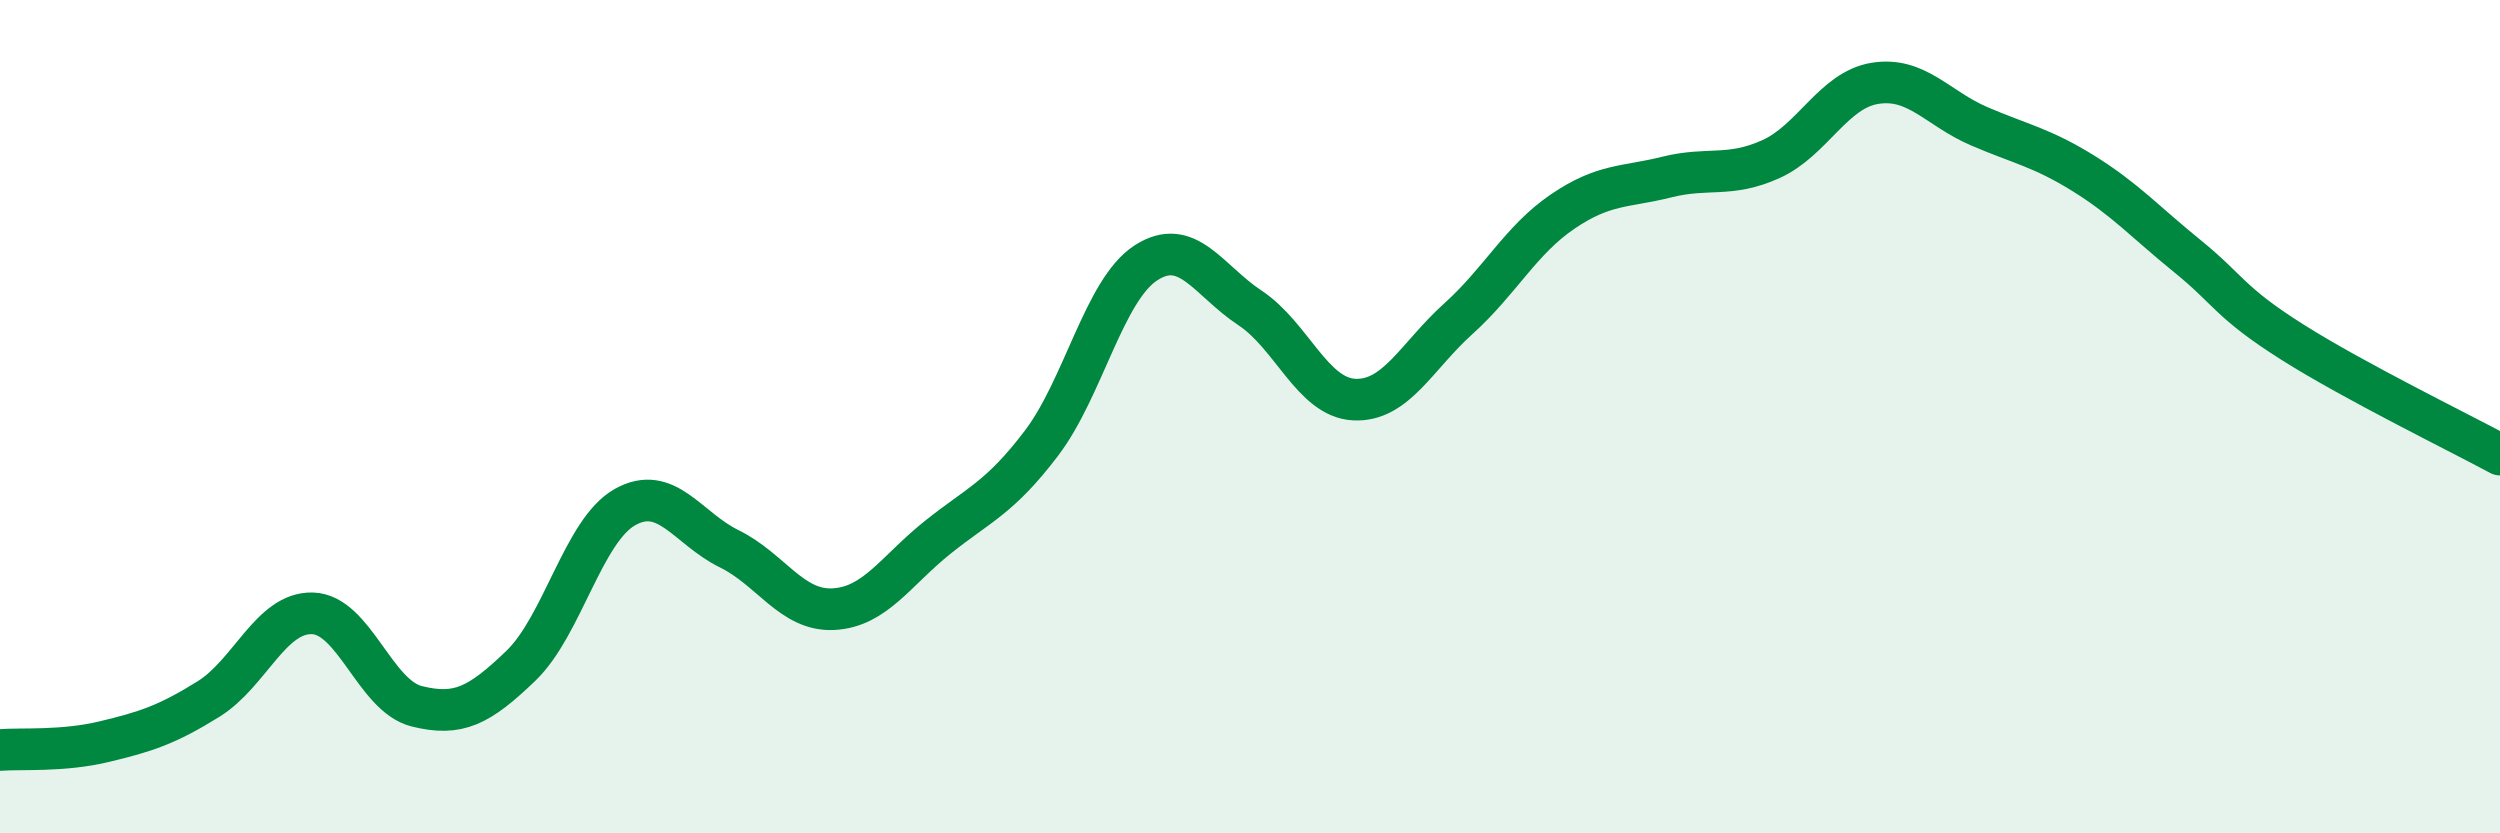
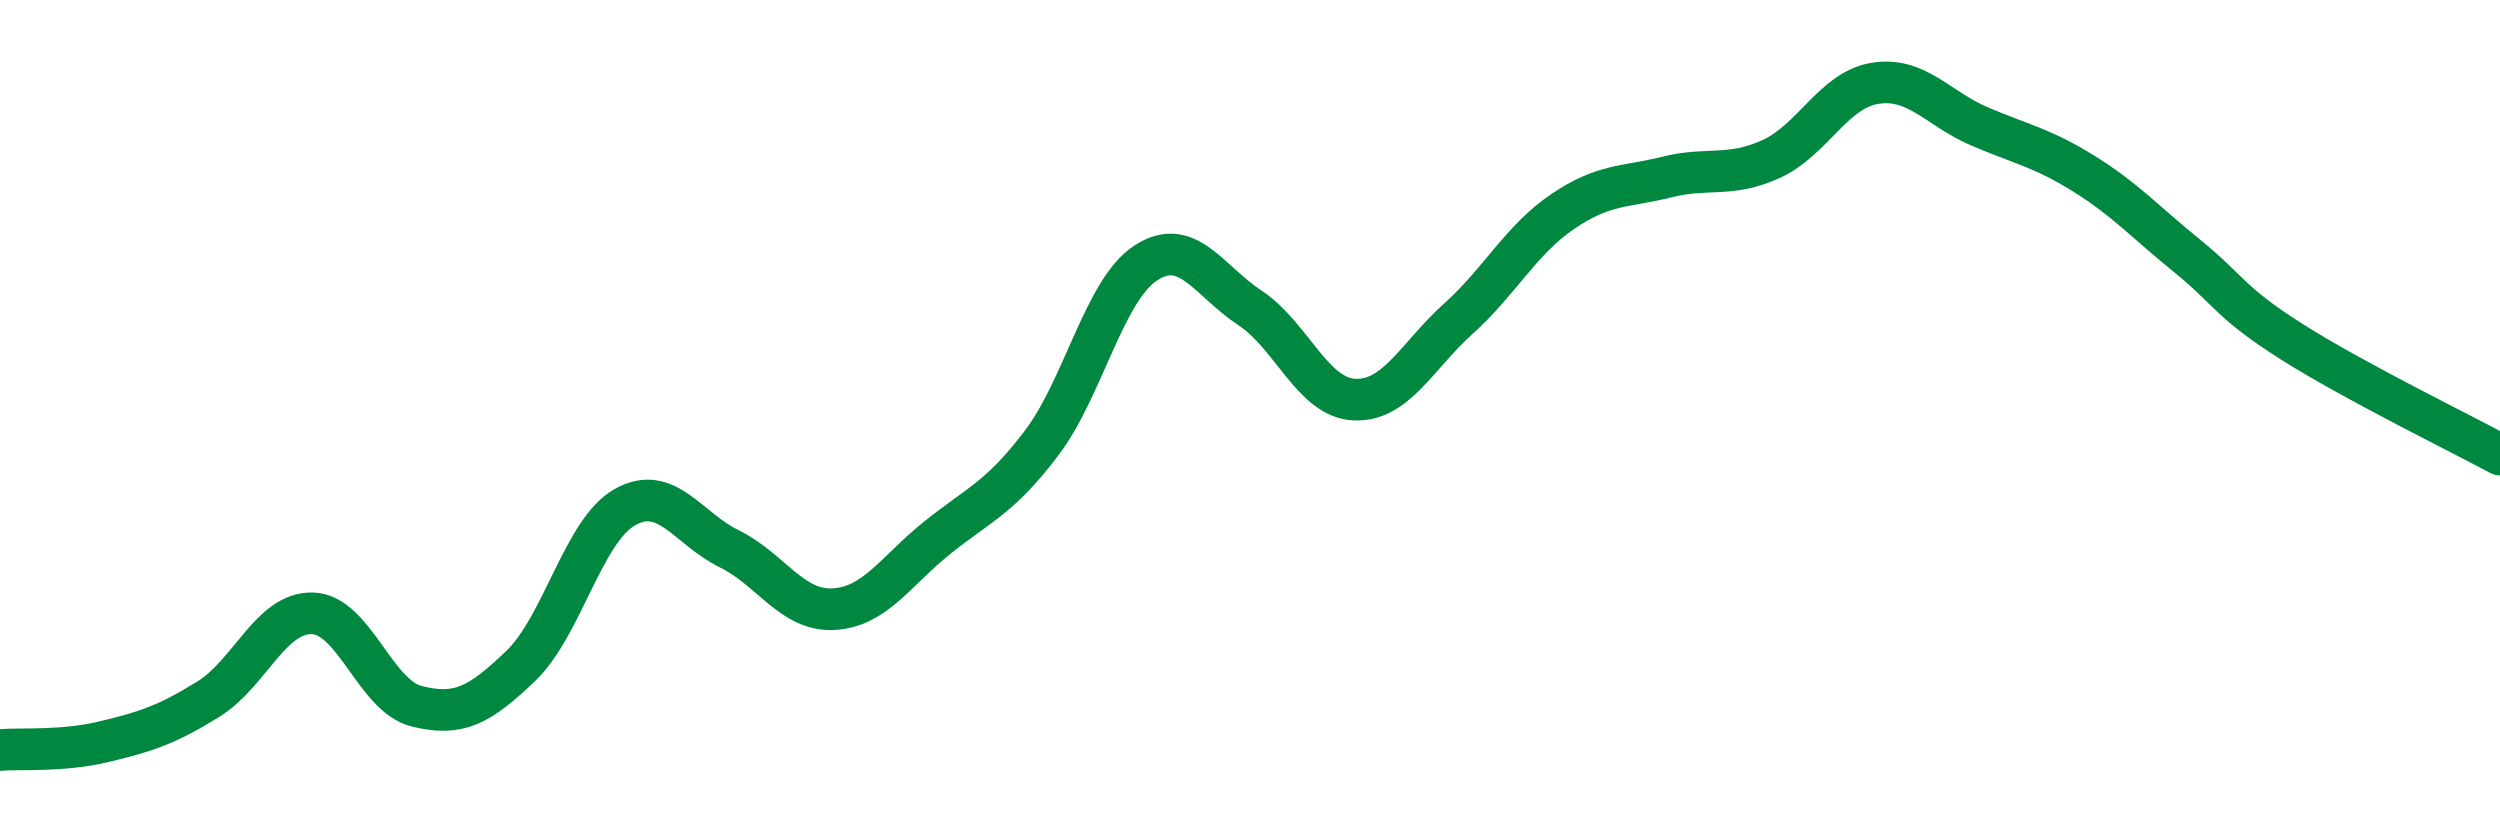
<svg xmlns="http://www.w3.org/2000/svg" width="60" height="20" viewBox="0 0 60 20">
-   <path d="M 0,18 C 0.5,17.96 1.5,18.04 2.5,17.8 C 3.5,17.56 4,17.4 5,16.78 C 6,16.16 6.5,14.69 7.5,14.72 C 8.5,14.75 9,16.7 10,16.95 C 11,17.2 11.5,16.94 12.5,15.98 C 13.5,15.02 14,12.73 15,12.17 C 16,11.61 16.5,12.68 17.5,13.17 C 18.5,13.66 19,14.67 20,14.62 C 21,14.57 21.5,13.7 22.5,12.9 C 23.5,12.1 24,11.95 25,10.63 C 26,9.31 26.5,6.96 27.5,6.31 C 28.5,5.66 29,6.73 30,7.39 C 31,8.05 31.5,9.54 32.5,9.59 C 33.5,9.64 34,8.55 35,7.65 C 36,6.75 36.5,5.76 37.5,5.08 C 38.5,4.4 39,4.5 40,4.25 C 41,4 41.5,4.27 42.5,3.82 C 43.5,3.37 44,2.16 45,2 C 46,1.84 46.5,2.6 47.5,3.03 C 48.5,3.46 49,3.54 50,4.16 C 51,4.78 51.5,5.34 52.5,6.15 C 53.5,6.96 53.5,7.25 55,8.2 C 56.5,9.15 59,10.37 60,10.91L60 20L0 20Z" fill="#008740" opacity="0.1" stroke-linecap="round" stroke-linejoin="round" />
  <path d="M 0,18 C 0.5,17.96 1.5,18.04 2.5,17.8 C 3.5,17.56 4,17.4 5,16.78 C 6,16.16 6.5,14.69 7.5,14.72 C 8.5,14.75 9,16.7 10,16.95 C 11,17.2 11.5,16.94 12.5,15.98 C 13.5,15.02 14,12.73 15,12.17 C 16,11.61 16.5,12.68 17.5,13.17 C 18.5,13.66 19,14.67 20,14.62 C 21,14.57 21.5,13.7 22.5,12.9 C 23.5,12.1 24,11.95 25,10.63 C 26,9.31 26.5,6.96 27.5,6.31 C 28.5,5.66 29,6.73 30,7.39 C 31,8.05 31.5,9.54 32.5,9.59 C 33.5,9.64 34,8.55 35,7.65 C 36,6.75 36.5,5.76 37.5,5.08 C 38.5,4.4 39,4.5 40,4.25 C 41,4 41.5,4.27 42.5,3.82 C 43.5,3.37 44,2.16 45,2 C 46,1.84 46.5,2.6 47.5,3.03 C 48.5,3.46 49,3.54 50,4.16 C 51,4.78 51.5,5.34 52.5,6.15 C 53.5,6.96 53.5,7.25 55,8.2 C 56.5,9.15 59,10.37 60,10.91" stroke="#008740" stroke-width="1" fill="none" stroke-linecap="round" stroke-linejoin="round" />
</svg>